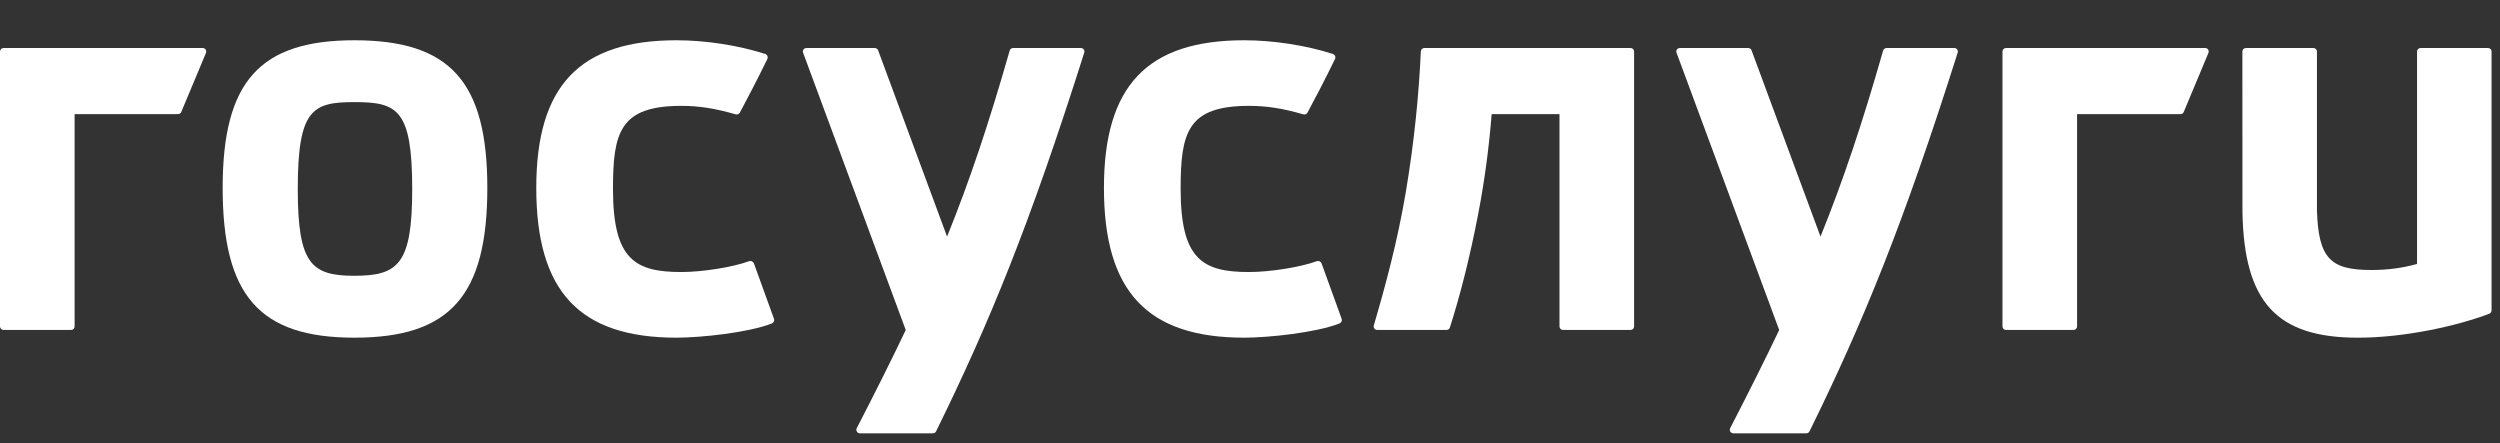
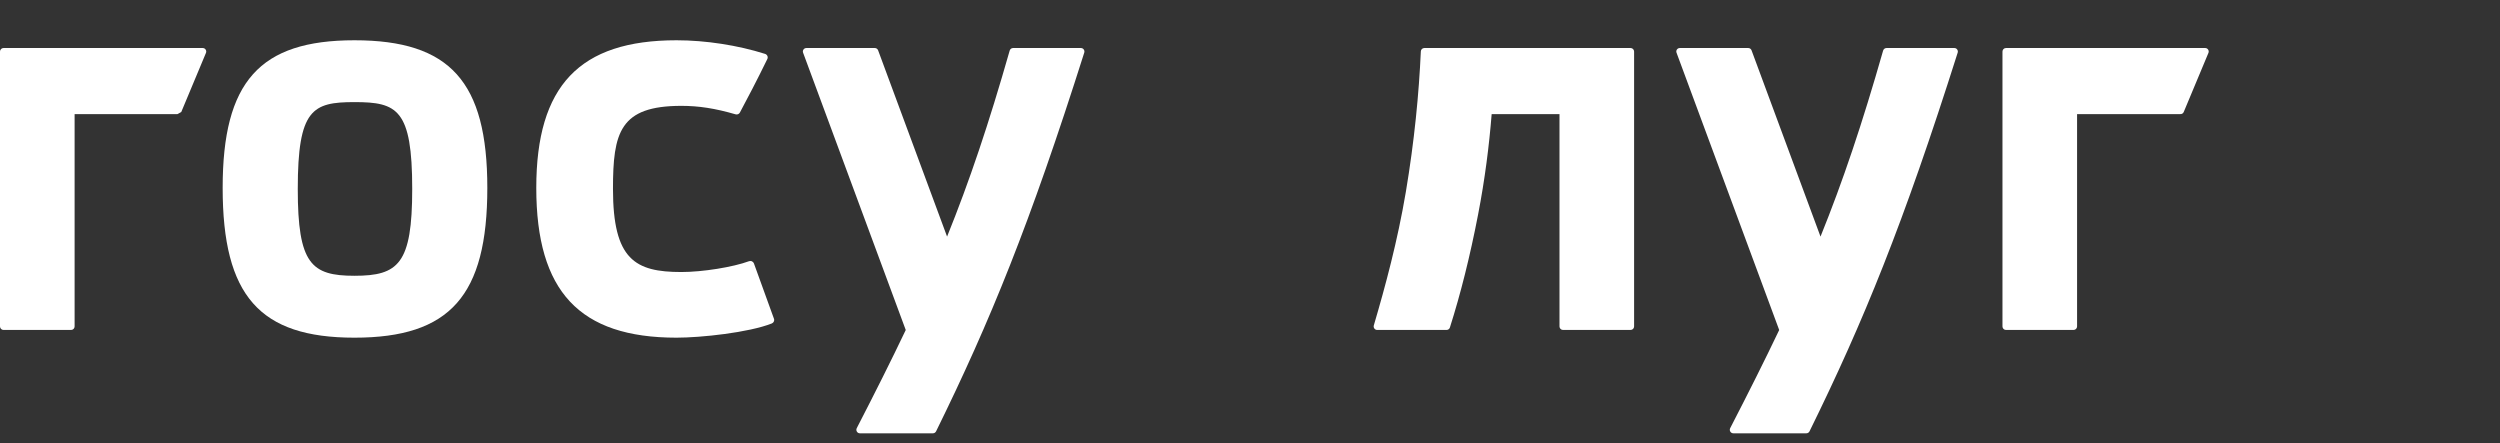
<svg xmlns="http://www.w3.org/2000/svg" width="158" height="28" viewBox="0 0 158 28" fill="none">
  <rect x="0" y="0" width="158" height="28" fill="#333333" stroke="none" />
  <path d="M91.423 20.853H87.037C86.891 20.853 86.784 20.711 86.824 20.569C87.557 18.076 88.321 15.255 88.85 12.126C89.392 8.892 89.677 5.91 89.797 3.248C89.801 3.128 89.899 3.035 90.019 3.035H103.053C103.176 3.035 103.275 3.135 103.275 3.257V20.631C103.275 20.754 103.176 20.853 103.053 20.853H98.782C98.659 20.853 98.56 20.754 98.56 20.631V7.212H94.273C94.115 9.192 93.849 11.32 93.414 13.566C92.907 16.197 92.307 18.583 91.632 20.702C91.605 20.791 91.516 20.853 91.423 20.853Z" fill="white" />
-   <path d="M0 3.257C0 3.135 0.1 3.035 0.222 3.035H12.814C12.971 3.035 13.078 3.197 13.017 3.343L11.457 7.076C11.416 7.175 11.322 7.22 11.233 7.211C11.225 7.212 11.218 7.212 11.21 7.212H4.715V20.631C4.715 20.754 4.616 20.853 4.493 20.853H0.222C0.1 20.853 0 20.754 0 20.631V3.257Z" fill="white" />
+   <path d="M0 3.257C0 3.135 0.1 3.035 0.222 3.035H12.814C12.971 3.035 13.078 3.197 13.017 3.343L11.457 7.076C11.225 7.212 11.218 7.212 11.21 7.212H4.715V20.631C4.715 20.754 4.616 20.853 4.493 20.853H0.222C0.1 20.853 0 20.754 0 20.631V3.257Z" fill="white" />
  <path d="M126.556 3.257C126.556 3.135 126.655 3.035 126.778 3.035H139.37C139.527 3.035 139.634 3.197 139.573 3.343L138.013 7.076C137.972 7.175 137.878 7.22 137.789 7.211C137.781 7.212 137.773 7.212 137.766 7.212H131.271V20.631C131.271 20.754 131.172 20.853 131.048 20.853H126.778C126.655 20.853 126.556 20.754 126.556 20.631V3.257Z" fill="white" />
  <path d="M50.964 3.035C50.809 3.035 50.702 3.187 50.755 3.33L57.243 20.856C56.328 22.779 55.311 24.803 54.147 27.059C54.071 27.207 54.177 27.385 54.344 27.385H58.96C59.044 27.385 59.121 27.337 59.159 27.263C62.574 20.32 65.088 14.166 68.524 3.329C68.571 3.185 68.465 3.035 68.314 3.035H64.026C63.927 3.035 63.839 3.103 63.812 3.198C62.489 7.831 61.269 11.458 59.855 14.953L55.496 3.179C55.464 3.093 55.381 3.035 55.288 3.035H50.964Z" fill="white" />
  <path d="M106.165 3.035C106.01 3.035 105.903 3.187 105.956 3.33L112.445 20.856C111.529 22.779 110.512 24.803 109.348 27.059C109.272 27.207 109.378 27.385 109.545 27.385H114.161C114.245 27.385 114.322 27.337 114.36 27.263C117.776 20.32 120.289 14.166 123.725 3.329C123.772 3.185 123.666 3.035 123.515 3.035H119.228C119.128 3.035 119.04 3.103 119.013 3.198C117.69 7.831 116.47 11.458 115.056 14.953L110.697 3.179C110.665 3.093 110.582 3.035 110.489 3.035H106.165Z" fill="white" />
-   <path d="M83.524 16.648C83.502 16.591 83.458 16.542 83.401 16.516C83.343 16.49 83.277 16.49 83.22 16.507C82.196 16.885 80.275 17.192 78.938 17.192C76.011 17.192 74.616 16.406 74.616 11.941C74.616 8.372 75.045 6.69 78.938 6.69C80.042 6.69 81.066 6.848 82.368 7.226C82.474 7.256 82.589 7.208 82.637 7.112C83.123 6.203 83.71 5.092 84.372 3.731C84.403 3.669 84.403 3.599 84.376 3.538C84.35 3.476 84.297 3.428 84.231 3.406C82.518 2.862 80.474 2.545 78.633 2.545C72.502 2.545 69.769 5.421 69.769 11.875C69.769 18.422 72.502 21.341 78.633 21.341C80.169 21.341 83.198 21.021 84.659 20.441C84.774 20.393 84.835 20.261 84.791 20.147L83.524 16.648Z" fill="white" />
  <path d="M47.648 16.648C47.626 16.591 47.582 16.542 47.524 16.516C47.467 16.49 47.401 16.49 47.343 16.507C46.319 16.885 44.399 17.192 43.062 17.192C40.135 17.192 38.74 16.406 38.74 11.941C38.74 8.372 39.168 6.69 43.062 6.69C44.165 6.69 45.189 6.848 46.491 7.226C46.597 7.256 46.712 7.208 46.761 7.112C47.246 6.203 47.833 5.092 48.495 3.731C48.526 3.669 48.526 3.599 48.5 3.538C48.473 3.476 48.42 3.428 48.354 3.406C46.642 2.862 44.598 2.545 42.757 2.545C36.625 2.545 33.893 5.421 33.893 11.875C33.893 18.422 36.625 21.341 42.757 21.341C44.293 21.341 47.321 21.021 48.782 20.441C48.897 20.393 48.959 20.261 48.915 20.147L47.648 16.648Z" fill="white" />
  <path d="M22.401 2.545C16.406 2.545 14.072 5.161 14.072 11.874C14.072 18.69 16.406 21.341 22.401 21.341C28.443 21.341 30.799 18.69 30.799 11.874C30.799 5.161 28.443 2.545 22.401 2.545ZM22.401 17.429C19.67 17.429 18.819 16.674 18.819 11.941C18.819 6.901 19.748 6.453 22.401 6.453C25.105 6.453 26.052 6.901 26.052 11.941C26.052 16.674 25.184 17.429 22.401 17.429Z" fill="white" />
-   <path d="M157.248 3.035H152.98C152.855 3.035 152.757 3.133 152.757 3.257V16.682C151.832 16.939 150.909 17.064 149.868 17.064C147.28 17.064 146.529 16.336 146.431 13.304V3.257C146.431 3.133 146.333 3.035 146.208 3.035H141.941C141.816 3.035 141.718 3.133 141.718 3.257V3.283C141.718 3.283 141.718 13.388 141.723 13.401C141.825 19.108 143.897 21.342 149.014 21.342C152.002 21.342 155.336 20.584 157.315 19.83C157.408 19.799 157.466 19.71 157.466 19.613V3.283V3.257C157.471 3.133 157.373 3.035 157.248 3.035Z" fill="white" />
</svg>